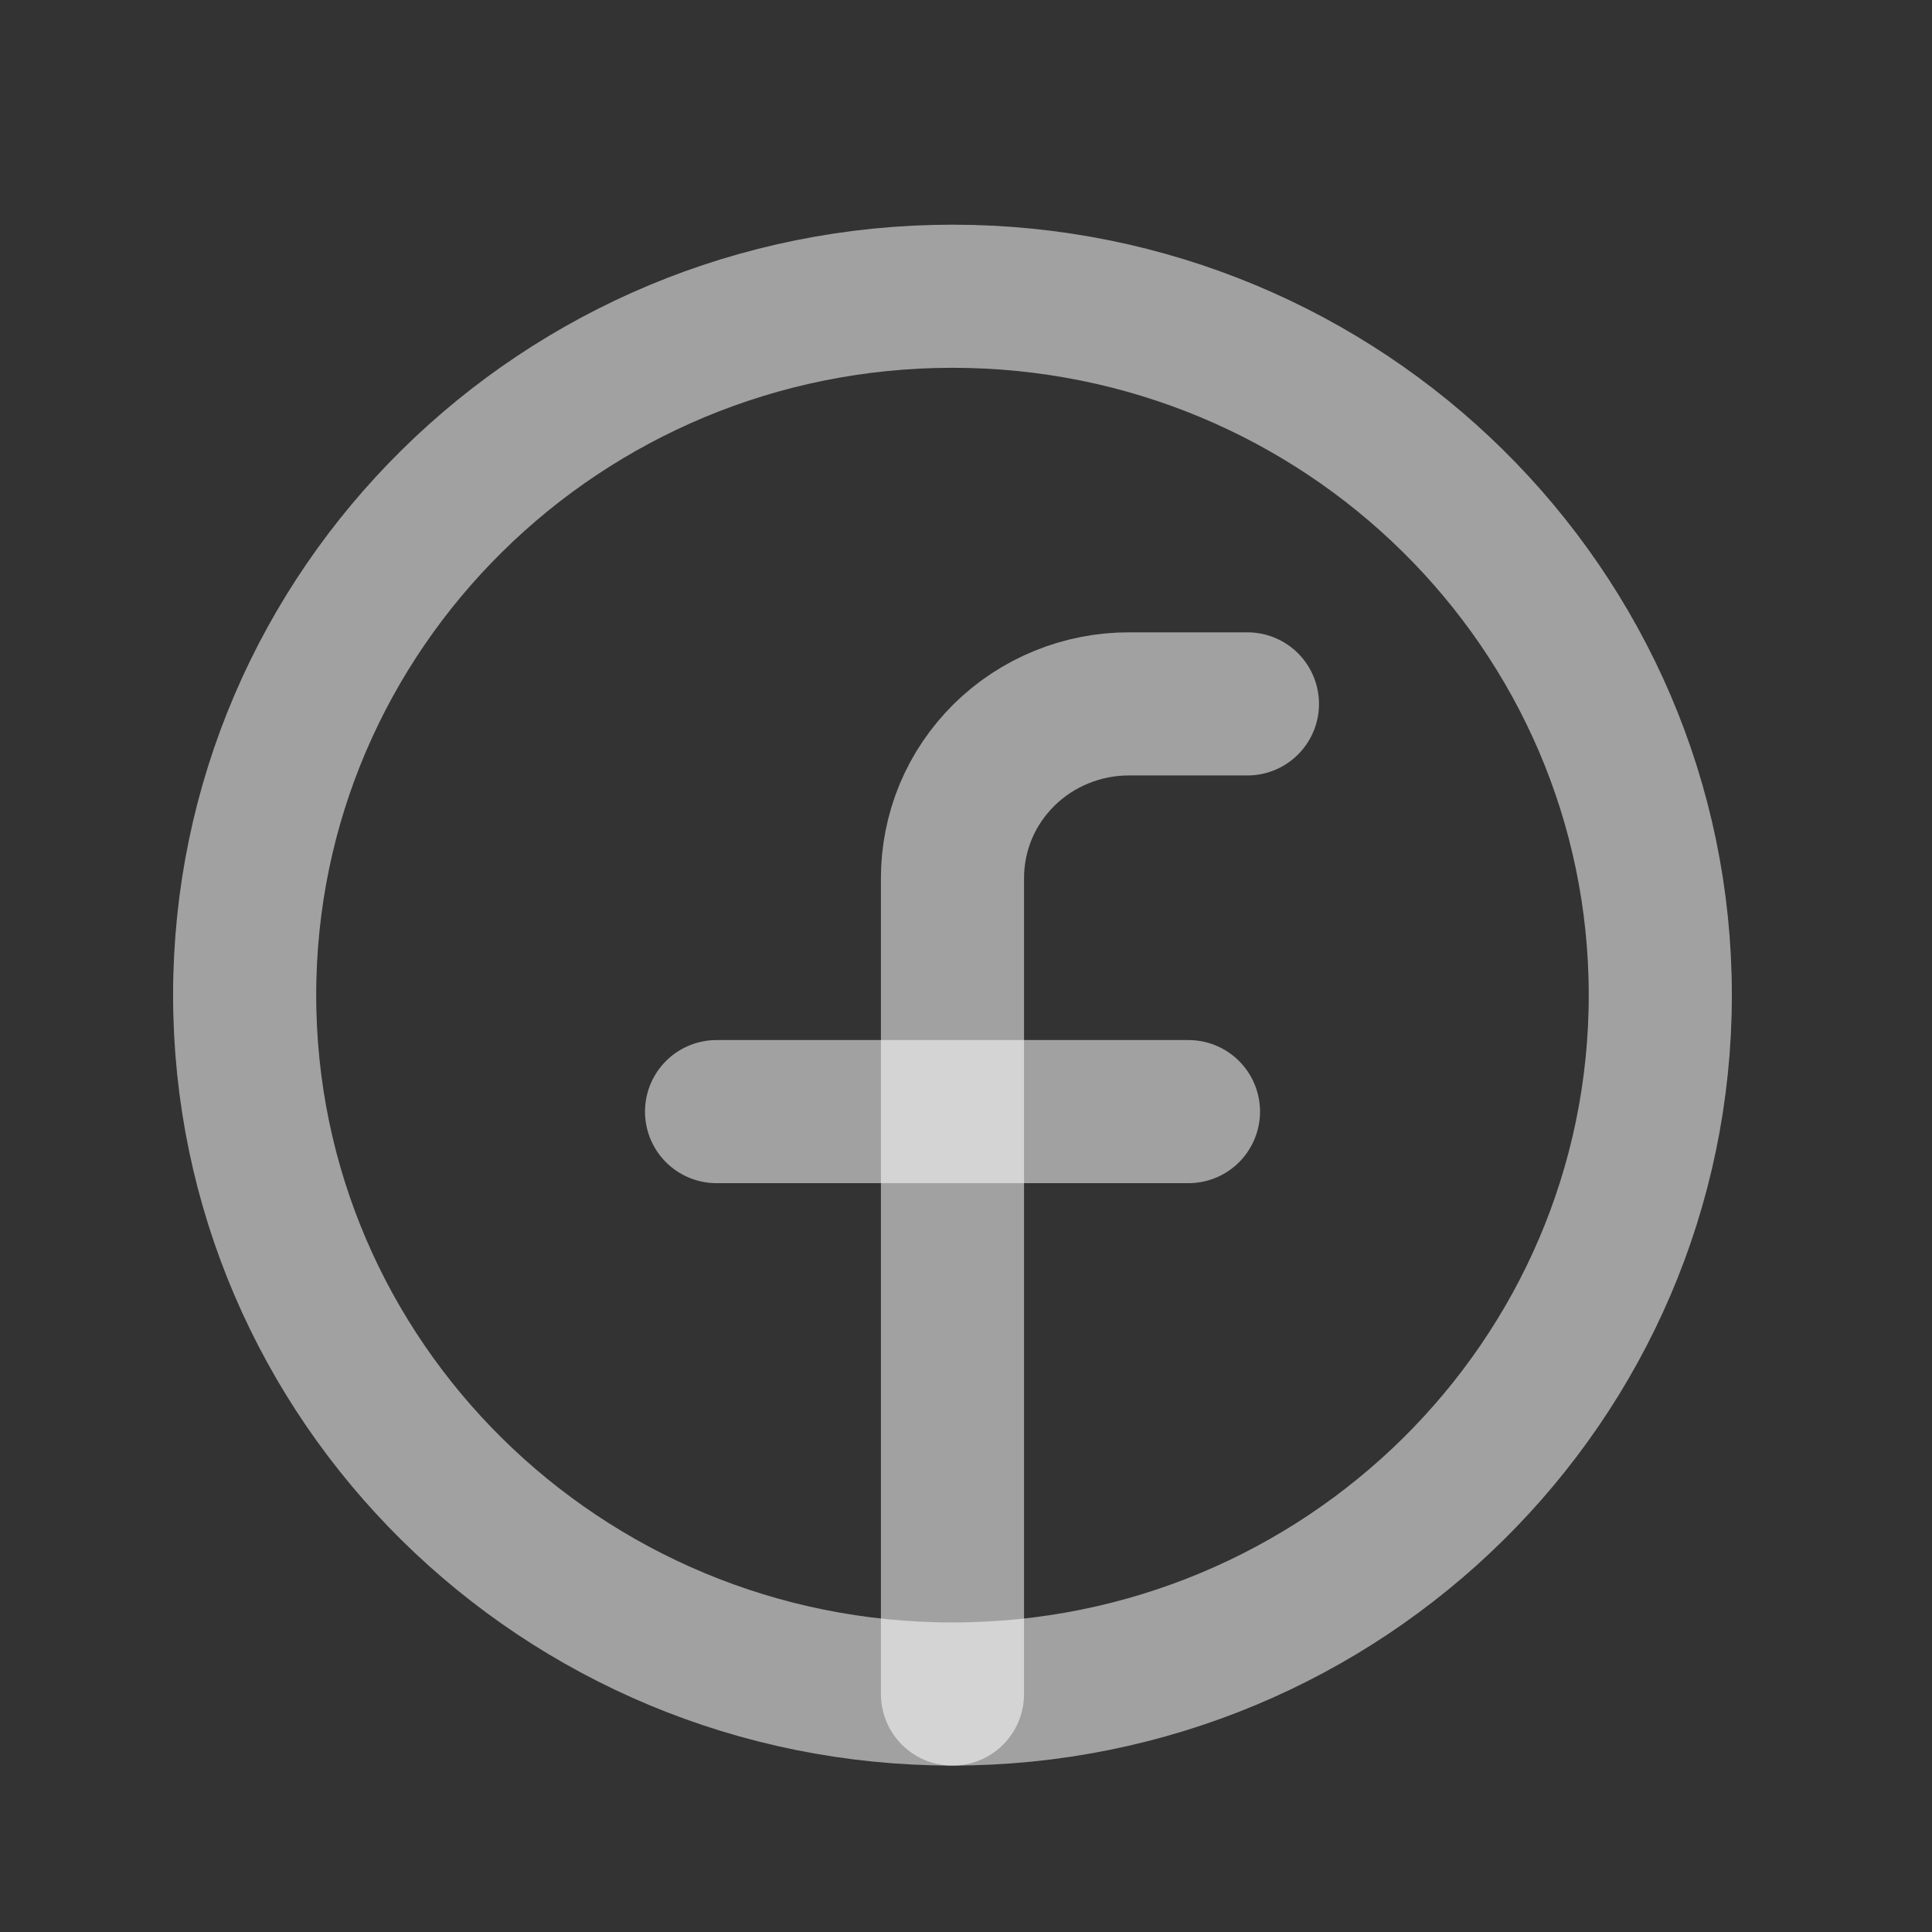
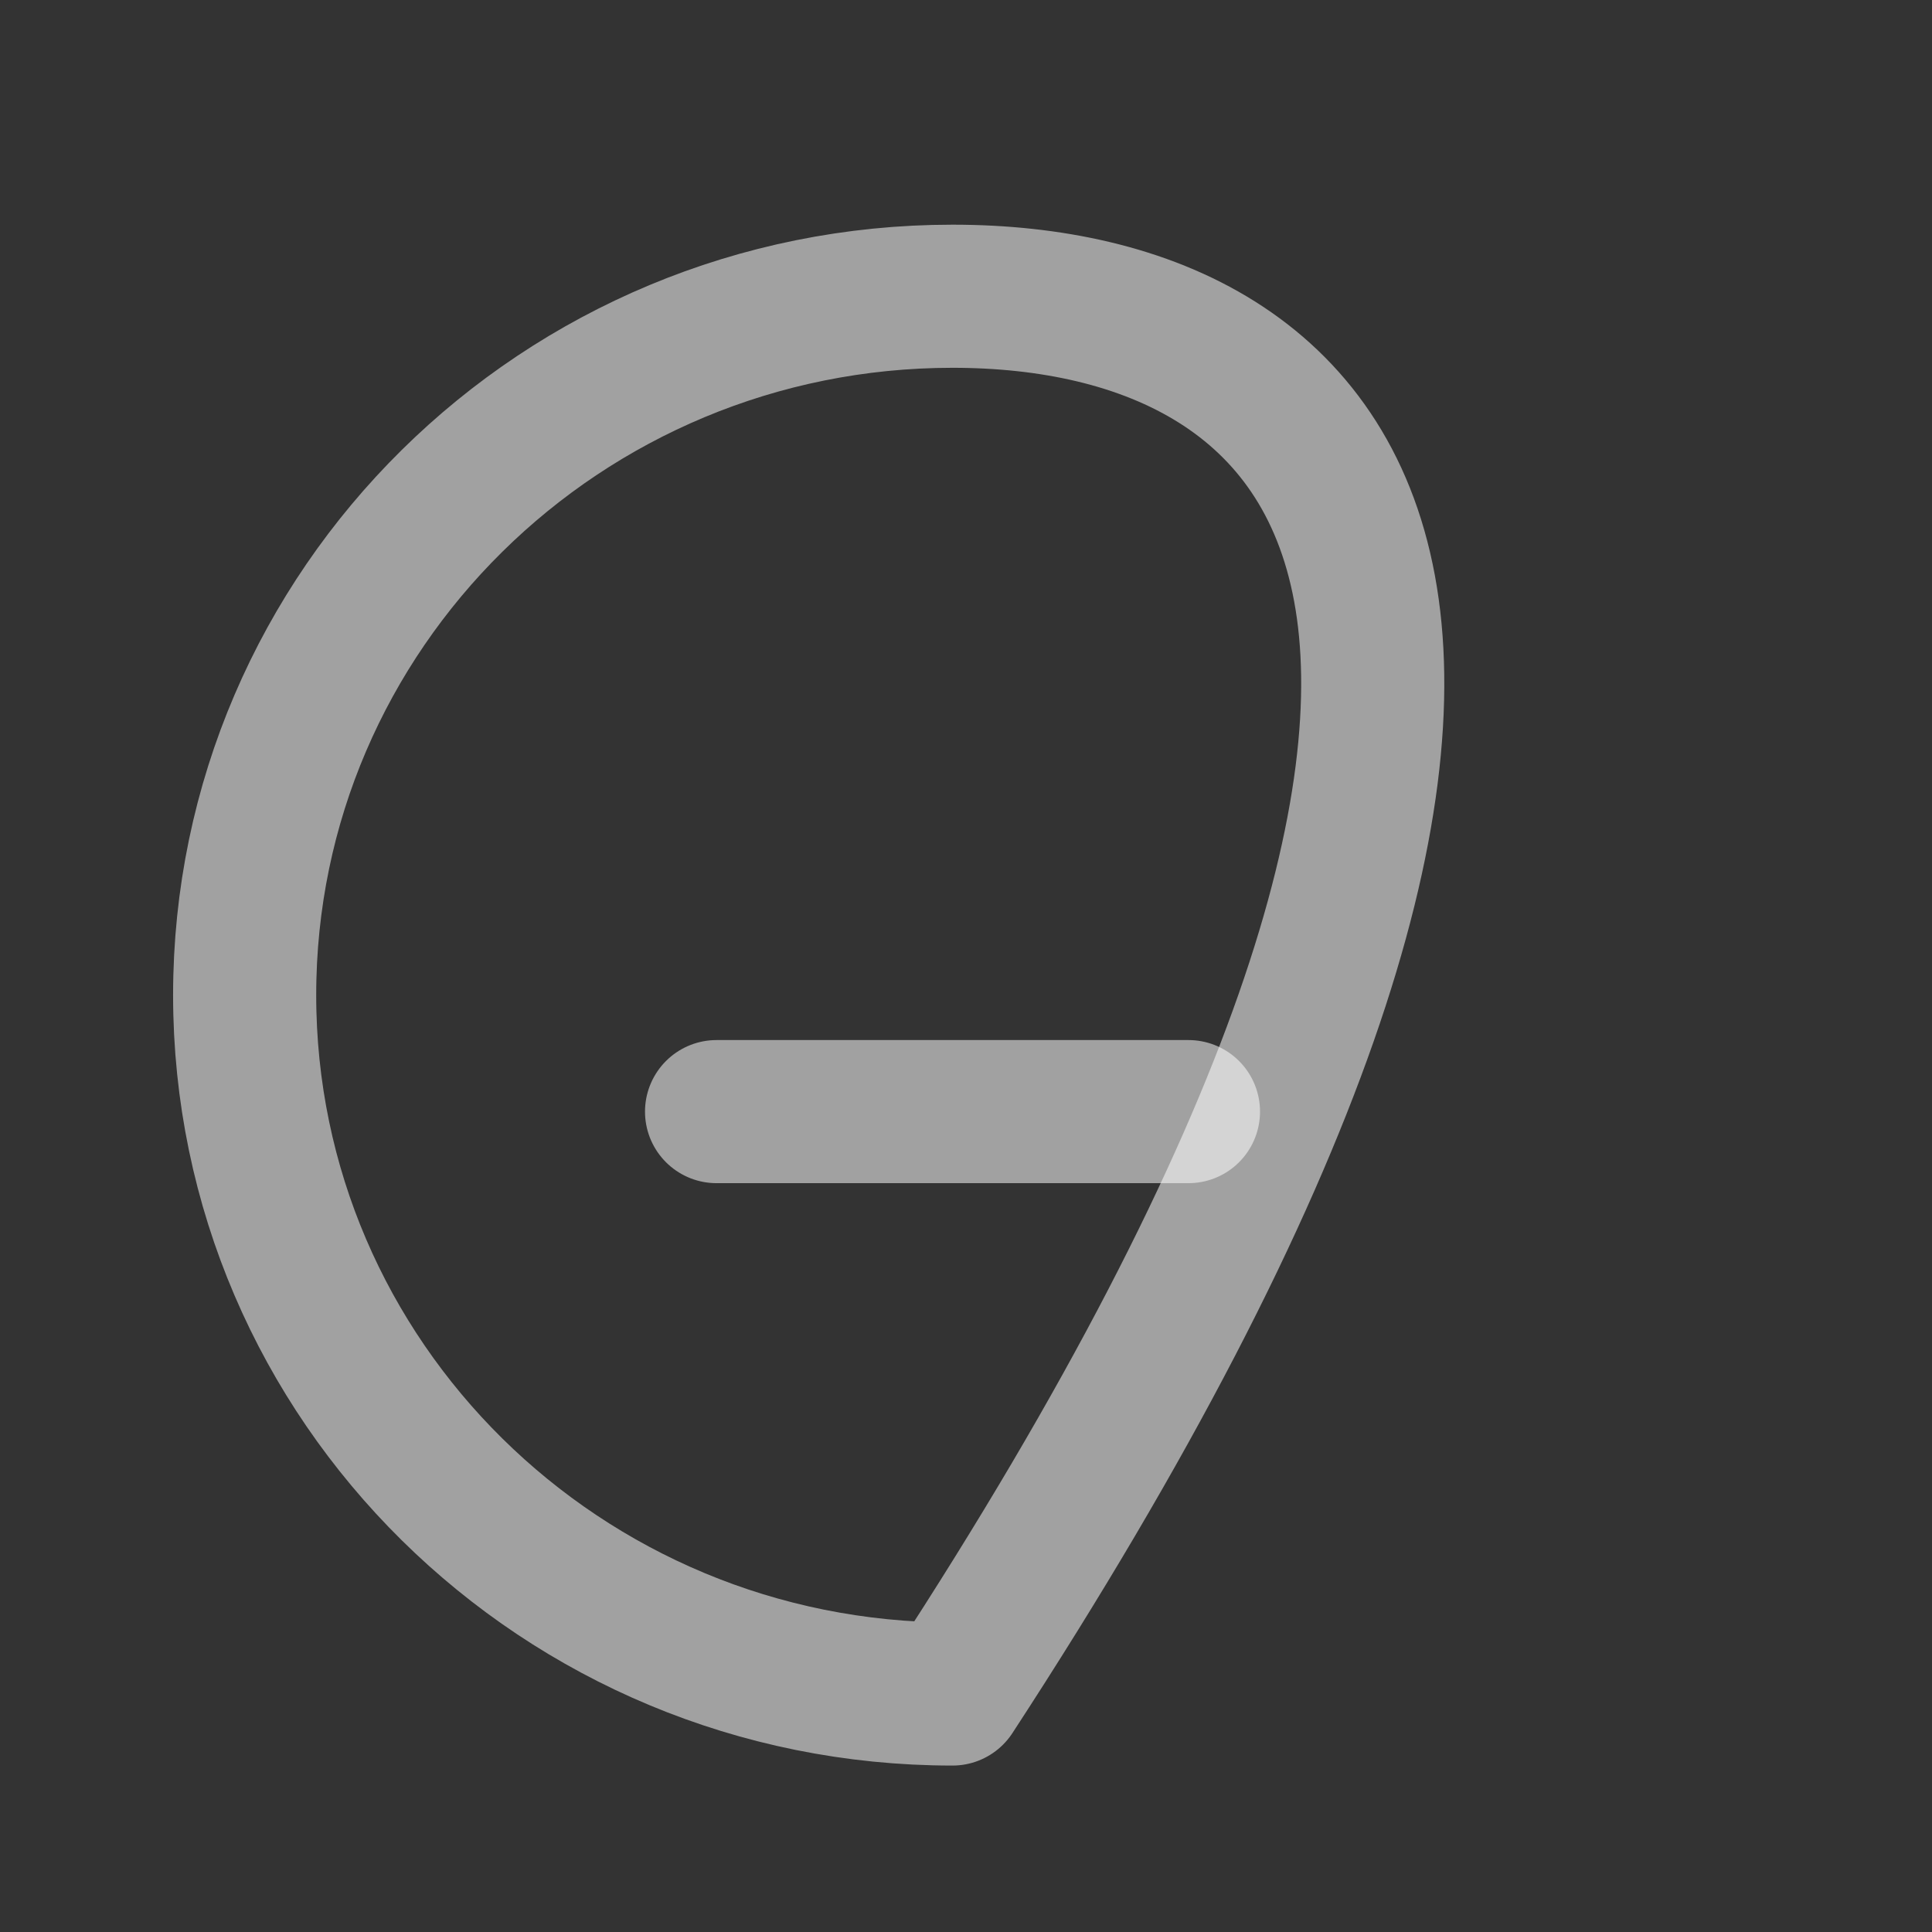
<svg xmlns="http://www.w3.org/2000/svg" width="27" height="27" viewBox="0 0 27 27" fill="none">
  <rect x="0" y="0" width="27" height="27" fill="#333333" stroke="none" />
-   <path d="M13.311 23.674C18.774 23.674 23.203 19.302 23.203 13.907C23.203 8.513 18.774 4.14 13.311 4.14C7.848 4.14 3.419 8.513 3.419 13.907C3.419 19.302 7.848 23.674 13.311 23.674Z" stroke="white" stroke-opacity="0.54" stroke-width="2" stroke-linecap="round" stroke-linejoin="round" />
-   <path d="M17.433 9.837H15.784C15.459 9.836 15.137 9.898 14.836 10.021C14.536 10.143 14.262 10.323 14.032 10.55C13.803 10.777 13.62 11.046 13.496 11.343C13.373 11.64 13.31 11.958 13.311 12.279V23.675" stroke="white" stroke-opacity="0.54" stroke-width="2" stroke-linecap="round" stroke-linejoin="round" />
+   <path d="M13.311 23.674C23.203 8.513 18.774 4.14 13.311 4.14C7.848 4.14 3.419 8.513 3.419 13.907C3.419 19.302 7.848 23.674 13.311 23.674Z" stroke="white" stroke-opacity="0.54" stroke-width="2" stroke-linecap="round" stroke-linejoin="round" />
  <path d="M10.014 15.535H16.609" stroke="white" stroke-opacity="0.54" stroke-width="2" stroke-linecap="round" stroke-linejoin="round" />
</svg>